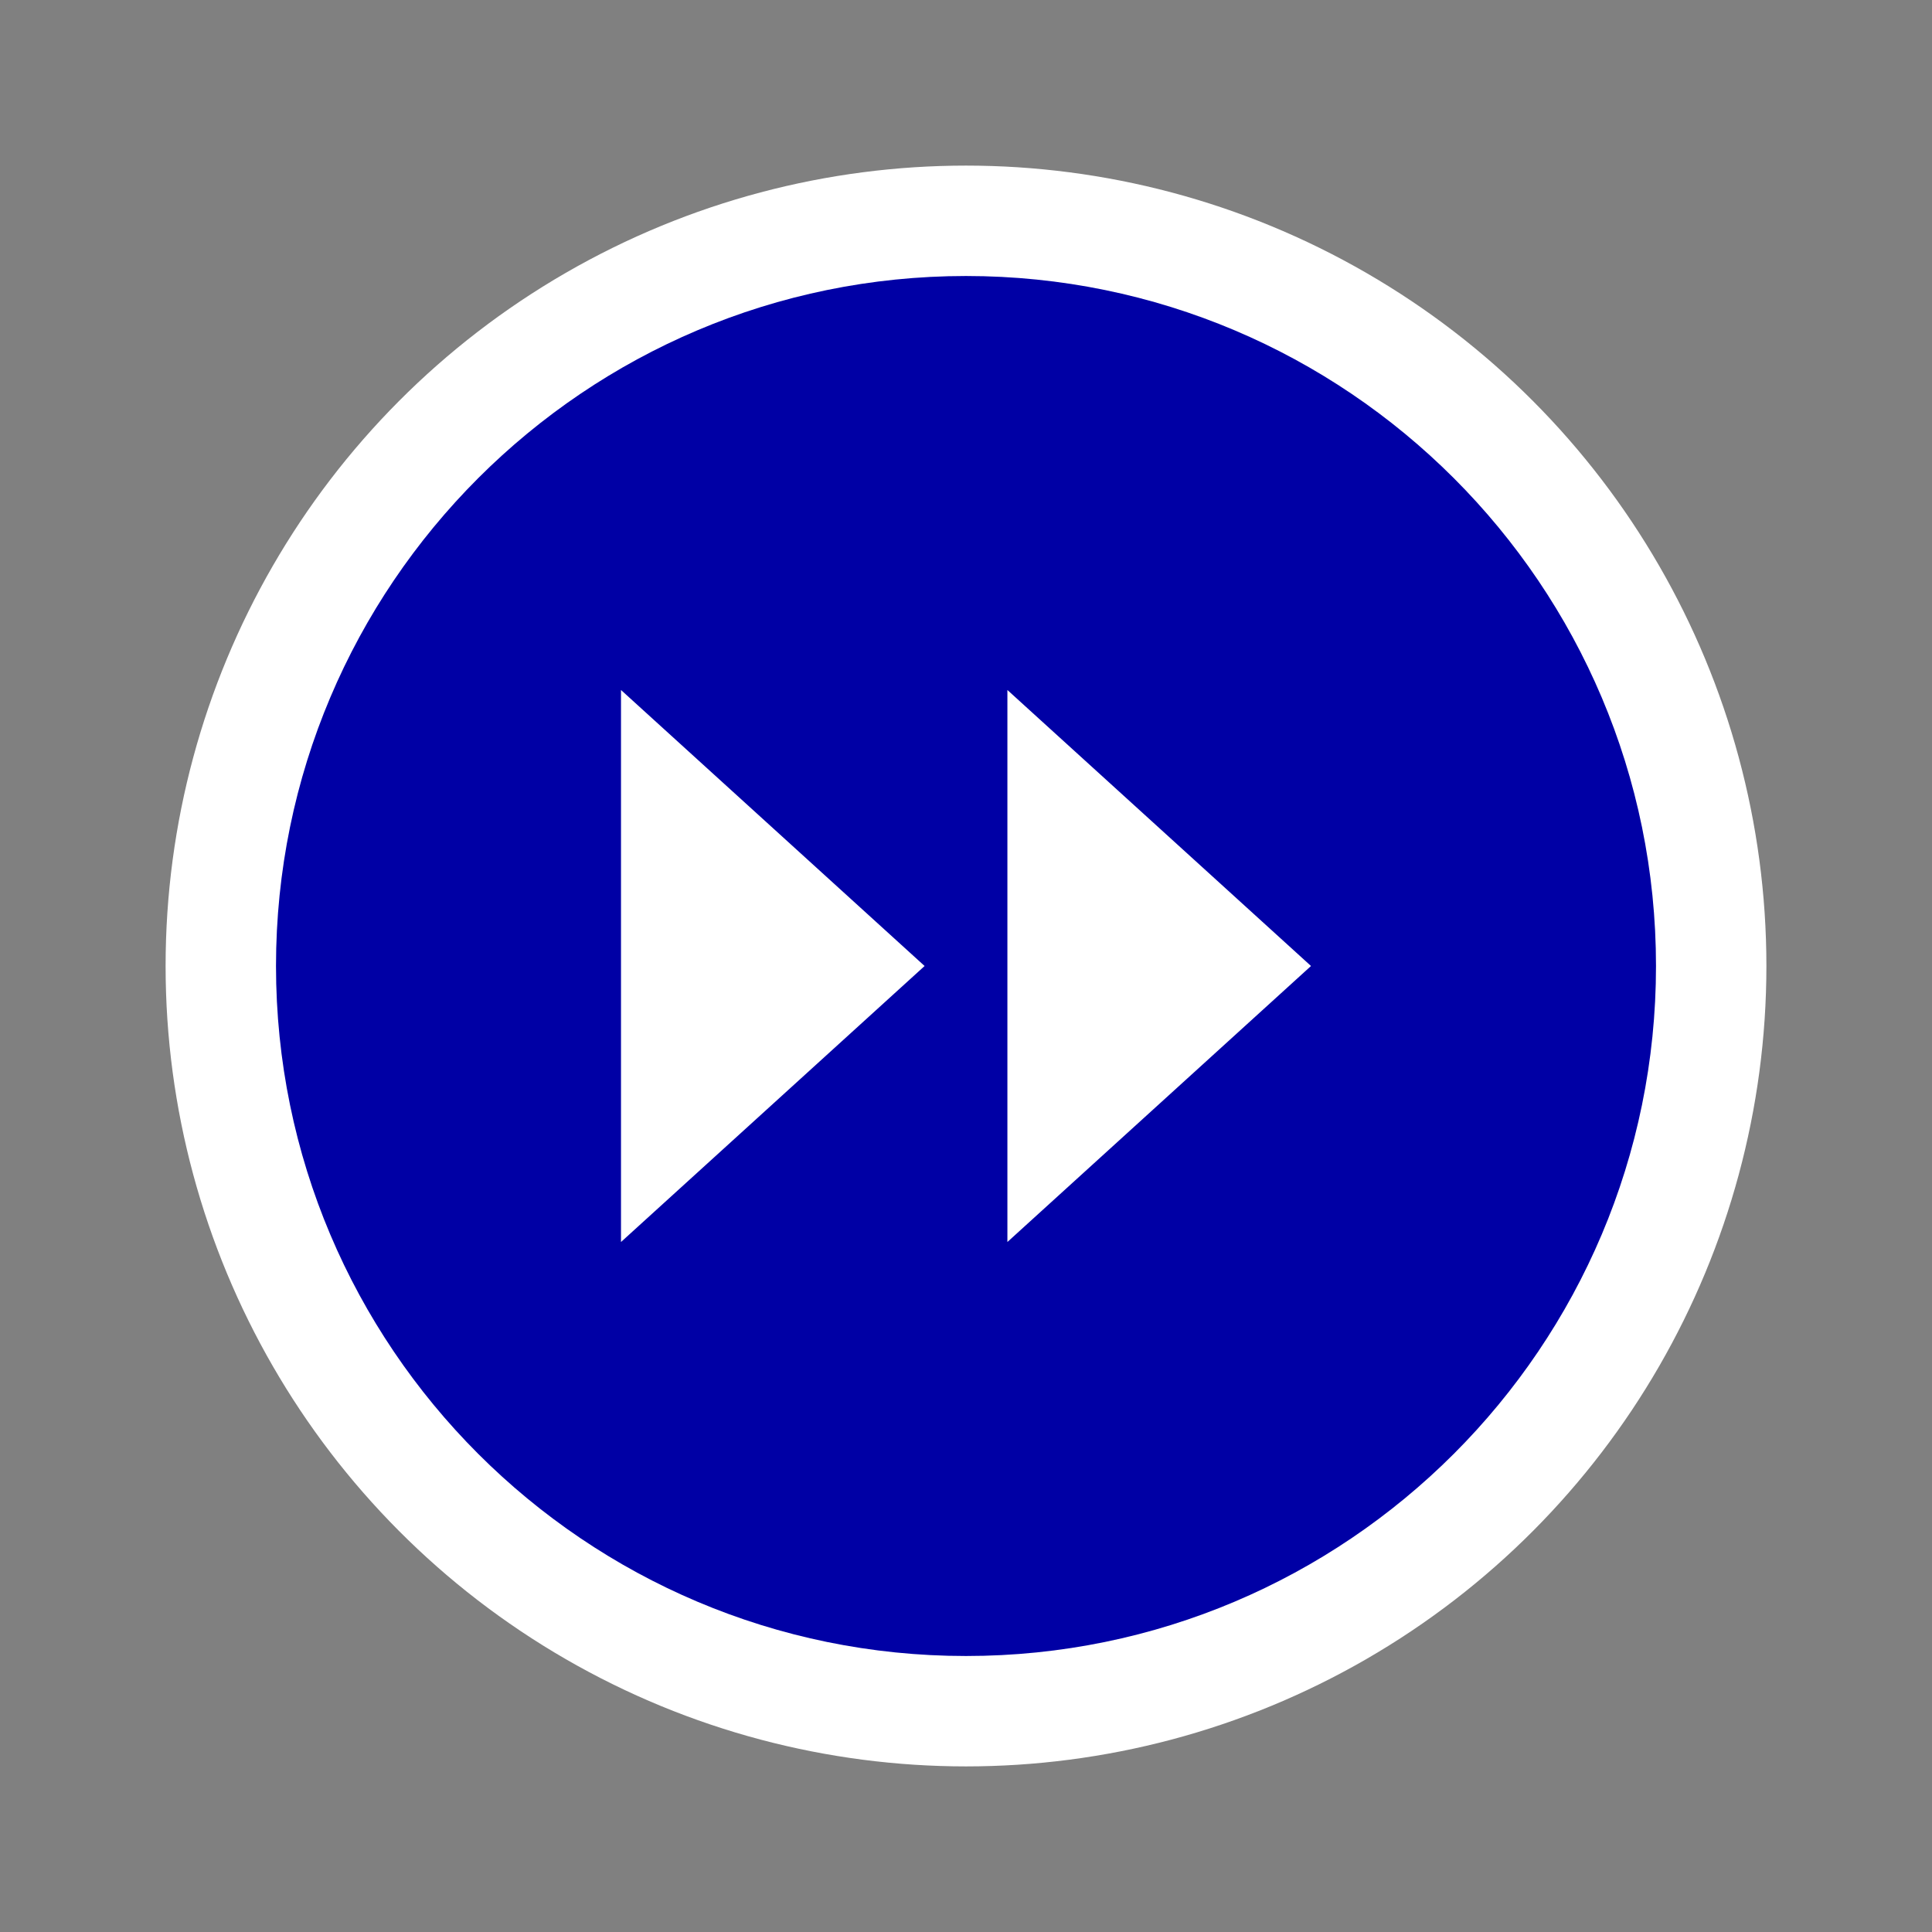
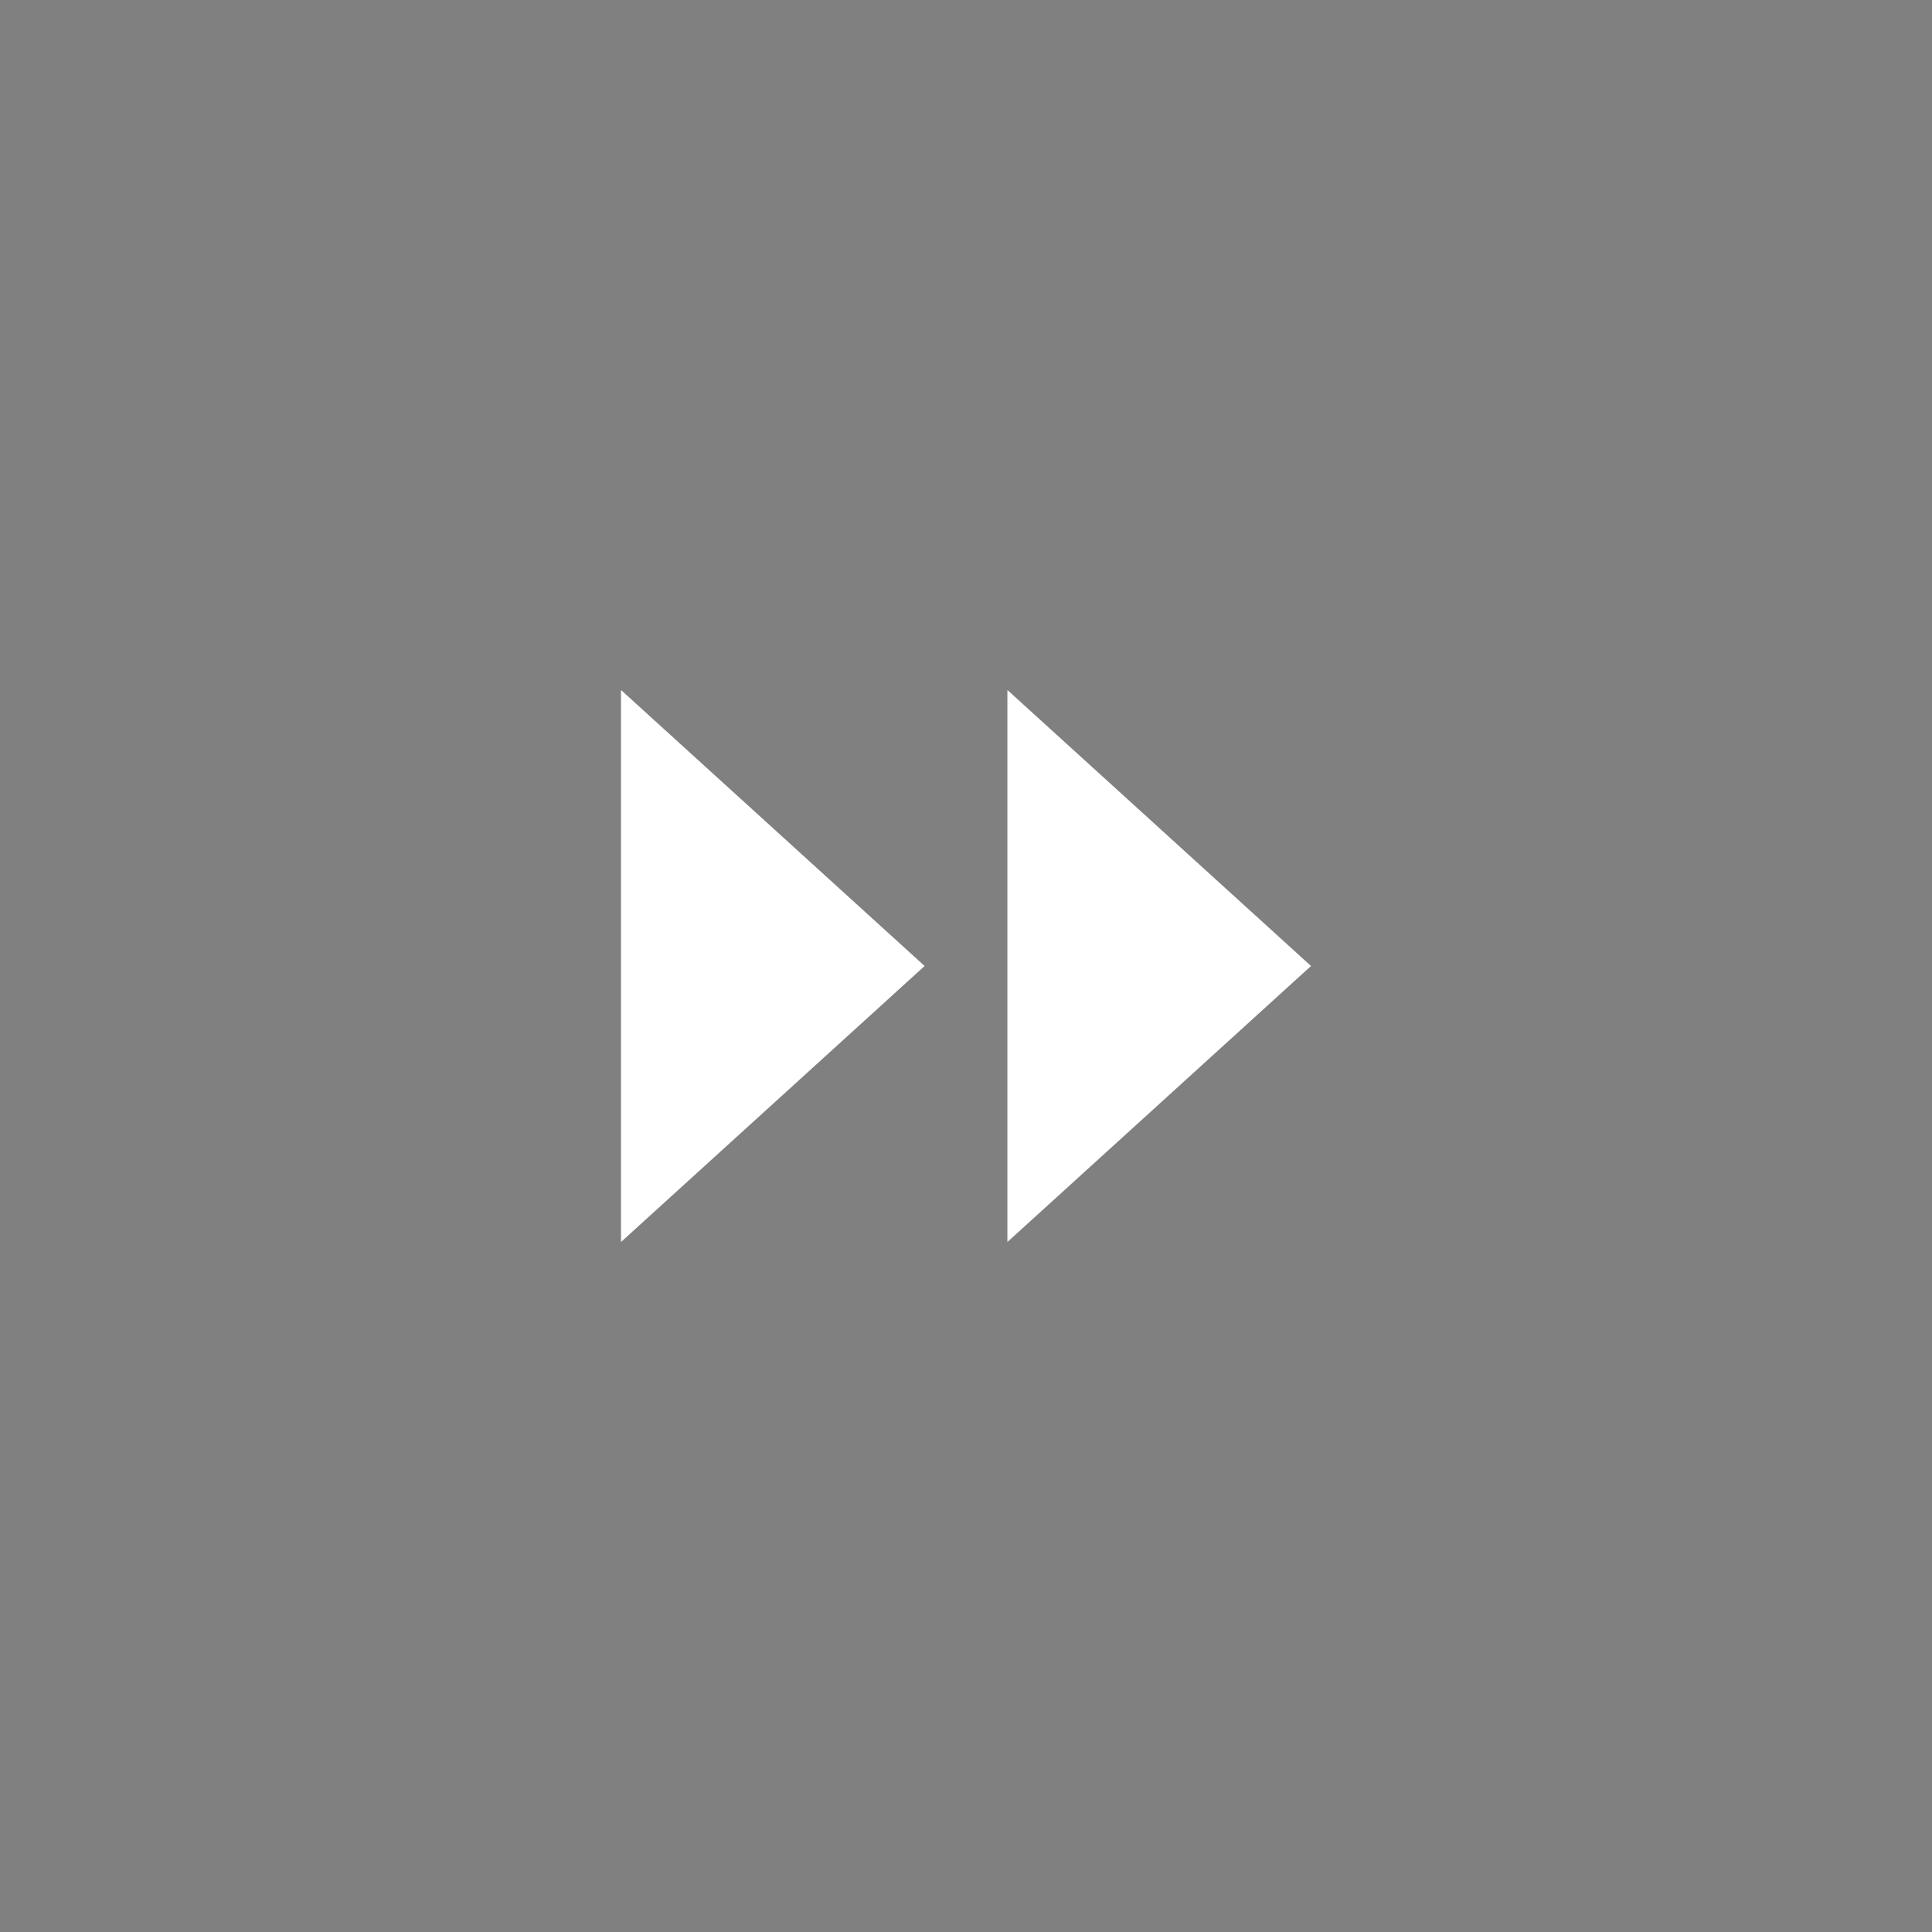
<svg xmlns="http://www.w3.org/2000/svg" width="140" height="140" viewBox="0 0 140 140" fill="none">
  <rect x="0" y="0" width="140" height="140" fill="#808080" stroke="none" />
-   <circle cx="70" cy="70" r="54" fill="white" stroke="white" stroke-width="8" />
-   <path d="M20 70C20 42.4 42.4 20 70 20C97.6 20 120 42.4 120 70C120 97.6 97.6 120 70 120C42.4 120 20 97.6 20 70Z" fill="#0000A5" />
  <path d="M67 70L45 90L45 50L67 70Z" fill="white" />
  <path d="M95 70L73 90L73 50L95 70Z" fill="white" />
</svg>